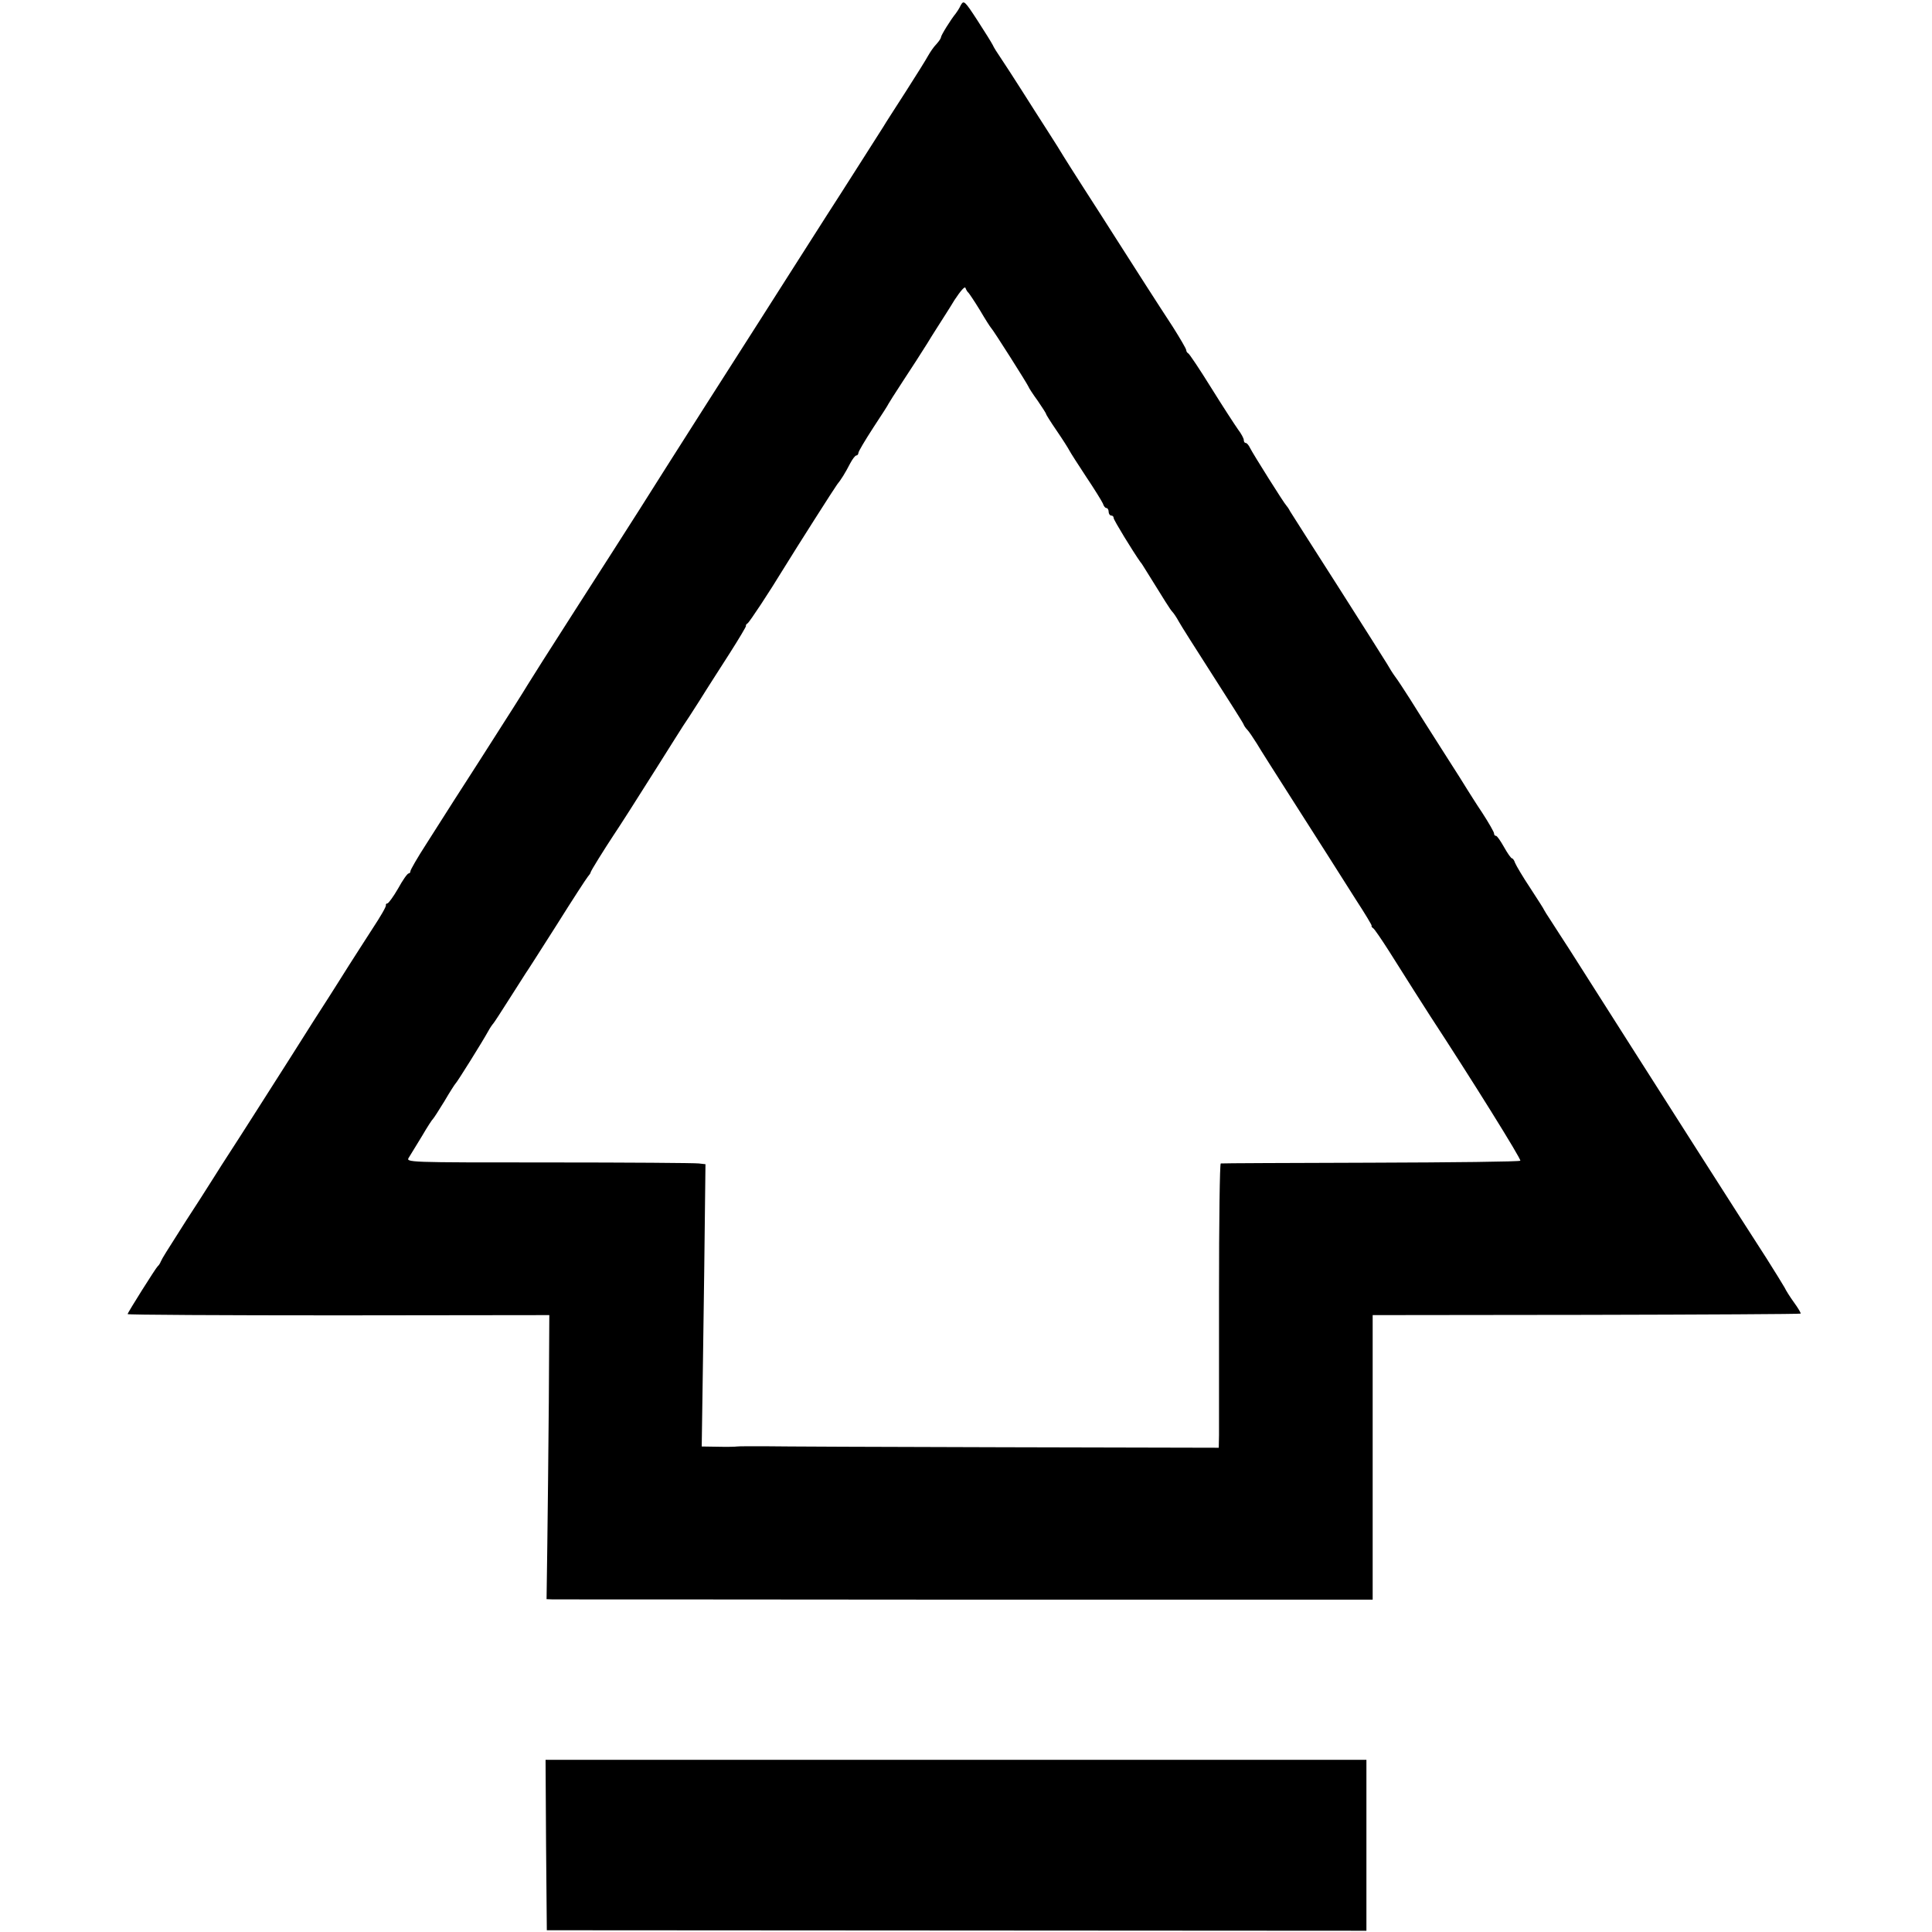
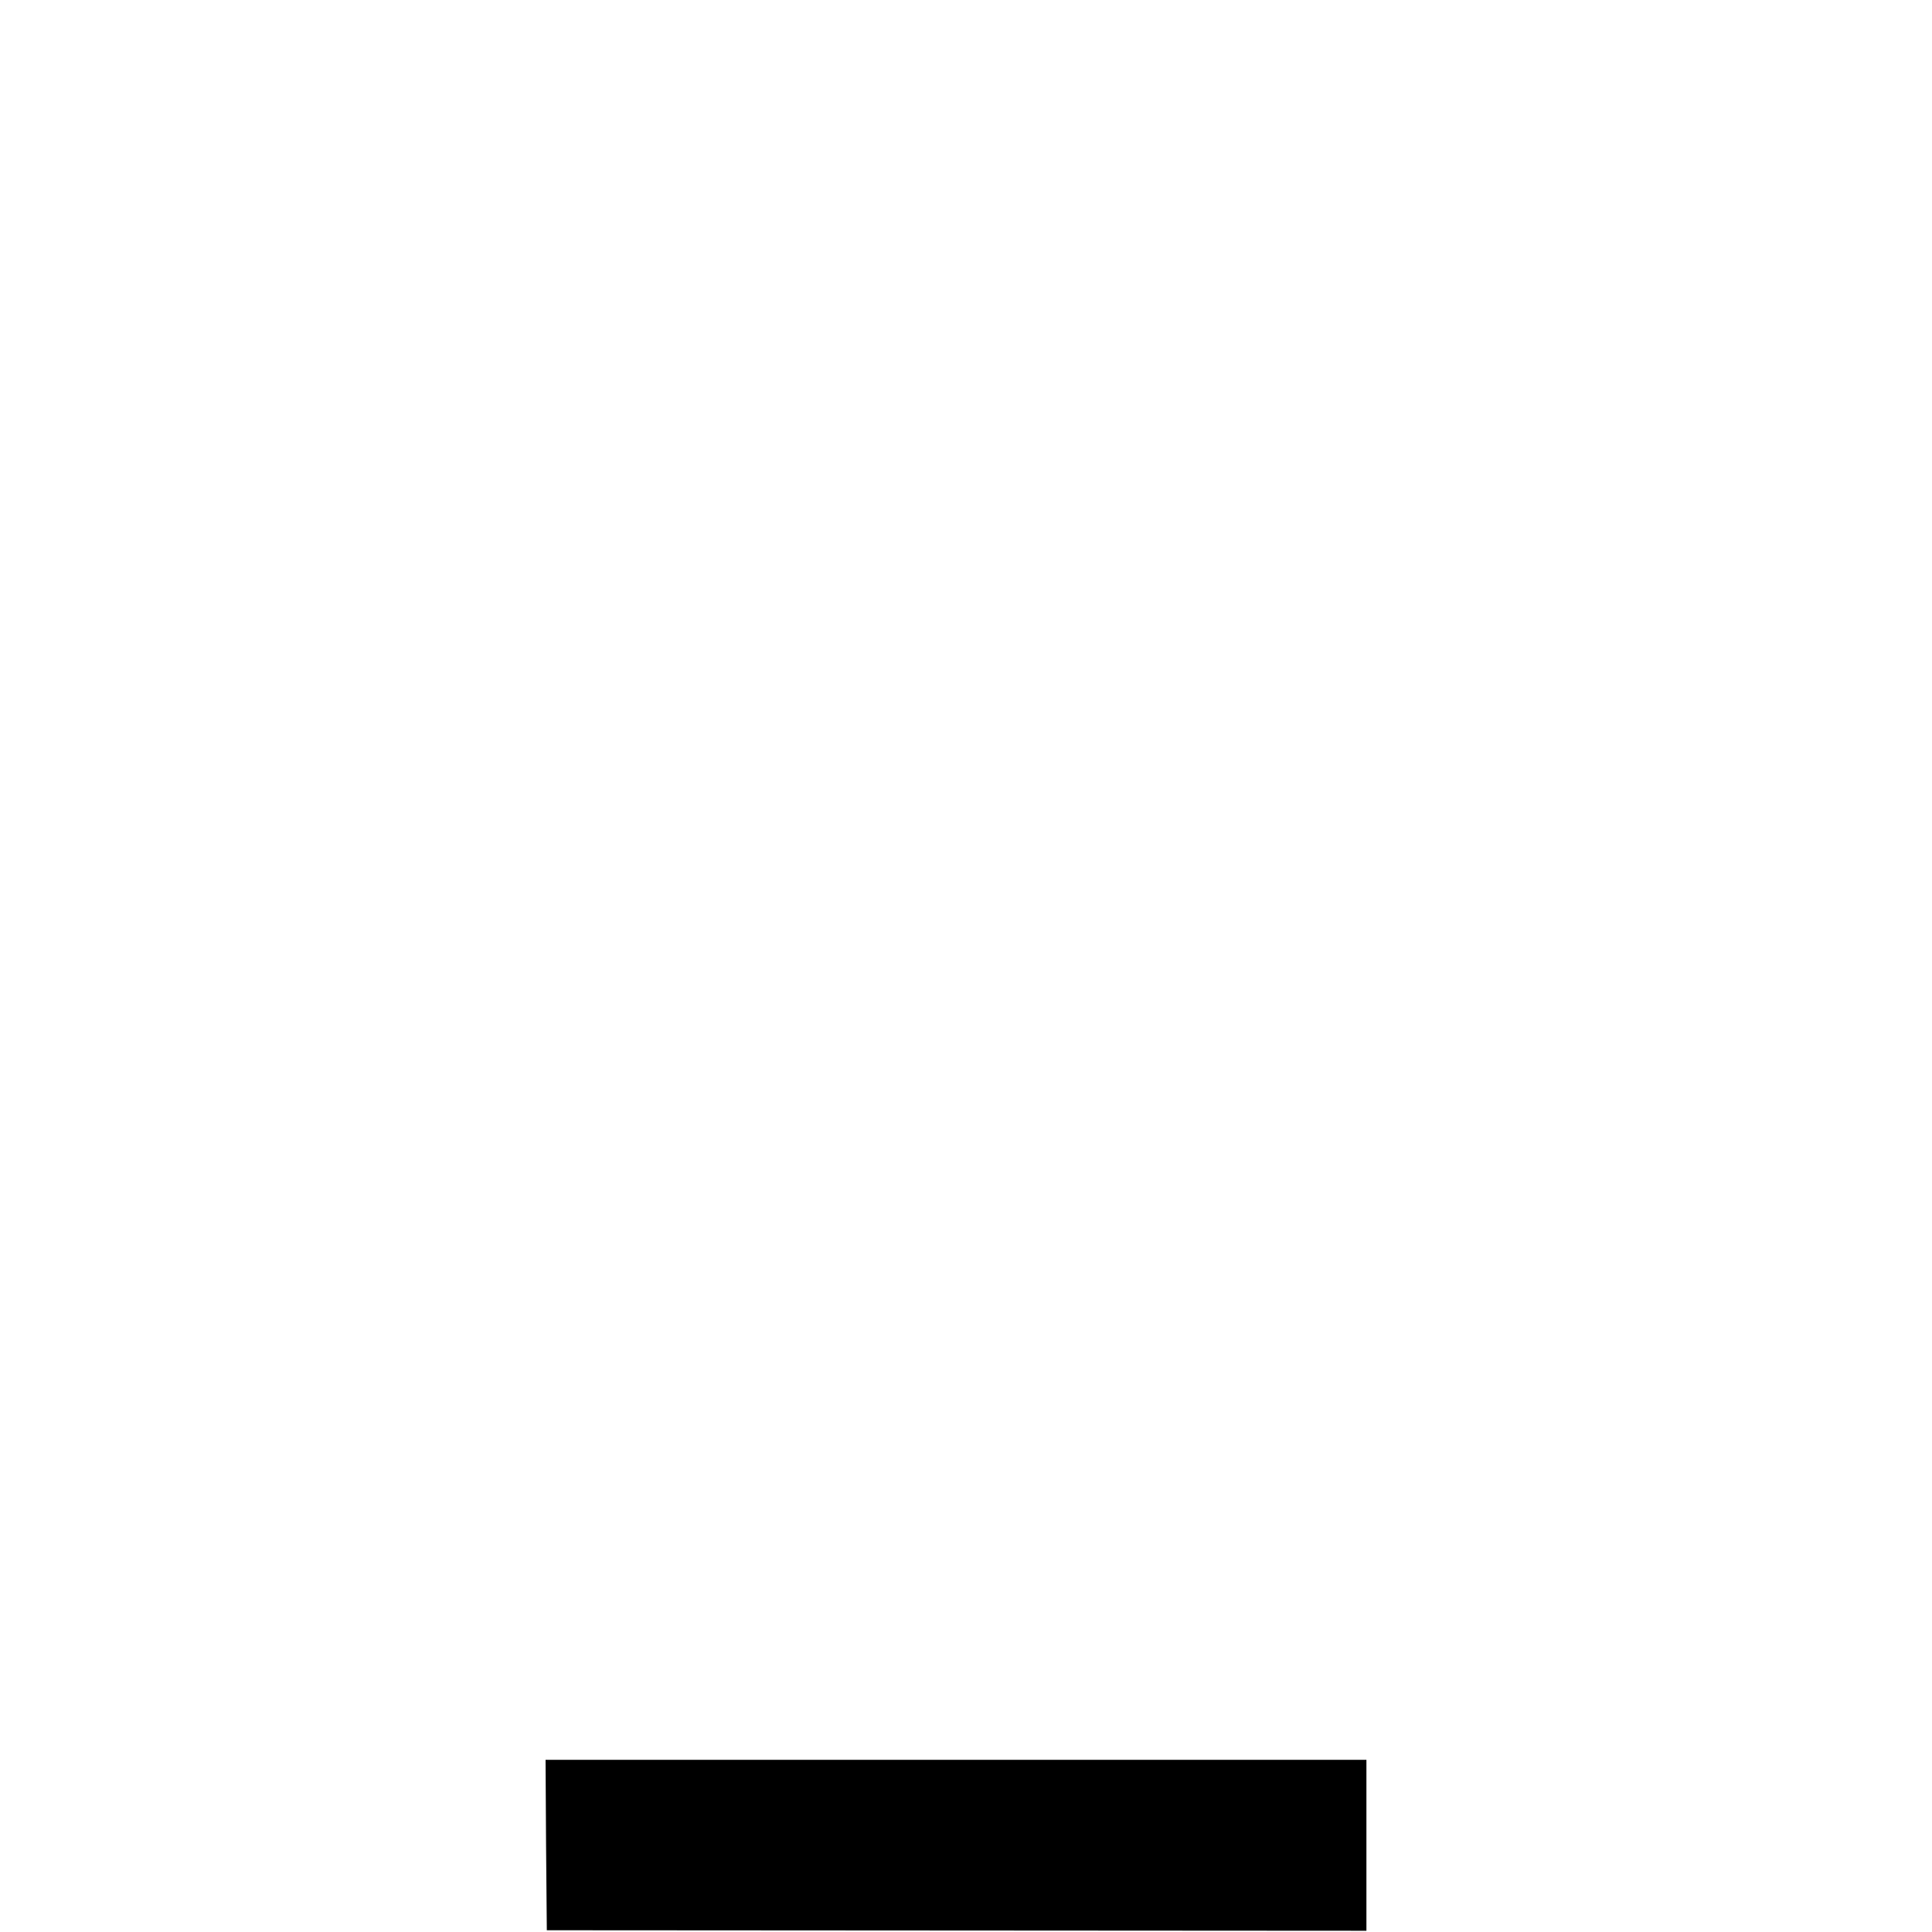
<svg xmlns="http://www.w3.org/2000/svg" version="1.0" width="772pt" height="772pt" viewBox="0 0 772 772" preserveAspectRatio="xMidYMid meet">
  <g transform="translate(0,772) scale(0.1,-0.1)" fill="#000000" stroke="none">
-     <path d="M3839 7699 c-6 -13 -16 -28 -20 -33 -19 -23 -59 -87 -59 -95 0 -4 -8 -16 -18 -27 -11 -11 -25 -32 -33 -46 -8 -15 -48 -79 -89 -143 -41 -64 -82 -127 -90 -141 -20 -31 -172 -271 -226 -354 -23 -36 -92 -144 -153 -240 -61 -96 -116 -182 -121 -190 -16 -24 -390 -611 -474 -745 -42 -66 -157 -246 -256 -400 -99 -154 -185 -290 -192 -302 -13 -22 -71 -114 -187 -295 -31 -48 -78 -122 -106 -165 -27 -43 -78 -122 -112 -176 -35 -54 -63 -103 -63 -108 0 -5 -3 -9 -7 -9 -5 0 -24 -27 -42 -60 -19 -33 -39 -60 -43 -60 -4 0 -7 -3 -6 -7 2 -5 -22 -46 -53 -93 -30 -47 -73 -113 -95 -148 -21 -34 -57 -90 -79 -125 -22 -34 -92 -143 -154 -242 -111 -174 -199 -313 -246 -385 -12 -19 -43 -66 -67 -105 -24 -38 -71 -112 -104 -162 -85 -134 -93 -146 -101 -163 -3 -8 -9 -17 -13 -20 -7 -6 -120 -185 -120 -191 0 -3 379 -5 843 -5 l842 1 -2 -350 c-2 -193 -4 -448 -6 -568 l-3 -217 25 -1 c14 0 757 0 1651 -1 l1625 0 0 569 0 568 853 1 c469 1 855 3 857 5 2 2 -10 22 -26 44 -16 22 -33 49 -38 60 -6 11 -39 64 -73 118 -73 112 -486 760 -538 842 -39 61 -178 280 -248 390 -25 39 -58 89 -73 113 -16 24 -29 45 -29 46 0 2 -25 41 -55 87 -30 45 -57 91 -61 101 -3 10 -9 18 -12 18 -4 0 -18 20 -32 45 -14 25 -28 45 -32 45 -5 0 -8 4 -8 10 0 5 -21 42 -47 82 -27 40 -52 81 -58 90 -5 9 -50 80 -100 158 -49 77 -109 171 -131 207 -23 36 -49 76 -59 89 -9 12 -24 36 -33 52 -10 16 -98 156 -197 311 -99 154 -184 289 -190 298 -5 10 -12 20 -15 23 -8 7 -133 206 -145 230 -5 11 -13 20 -17 20 -5 0 -8 5 -8 12 0 6 -10 25 -23 42 -12 17 -61 92 -107 166 -46 74 -88 137 -92 138 -4 2 -8 8 -8 13 0 5 -24 46 -53 92 -70 107 -146 226 -227 353 -36 56 -94 148 -130 203 -36 56 -72 113 -80 126 -8 14 -37 60 -64 102 -28 43 -74 116 -104 163 -30 47 -66 103 -81 125 -15 22 -31 47 -34 55 -4 8 -31 52 -61 98 -52 80 -55 82 -67 61z m31 -1149 c3 -3 24 -34 46 -70 21 -36 41 -67 44 -70 8 -7 144 -222 149 -234 2 -6 19 -32 38 -58 18 -26 33 -50 33 -52 0 -3 19 -33 43 -68 24 -35 46 -70 50 -78 4 -8 34 -55 67 -105 33 -49 63 -98 67 -107 3 -10 9 -18 14 -18 5 0 9 -7 9 -15 0 -8 5 -15 10 -15 6 0 10 -4 10 -10 0 -8 76 -132 107 -176 5 -5 13 -19 20 -30 80 -129 98 -158 107 -168 6 -6 18 -24 26 -39 8 -15 69 -111 135 -214 66 -103 122 -191 124 -197 2 -6 9 -16 15 -22 6 -6 23 -31 38 -55 14 -24 74 -118 132 -209 58 -91 127 -199 153 -240 26 -41 76 -120 111 -175 36 -55 64 -102 63 -104 -2 -2 1 -7 6 -10 5 -3 33 -44 63 -91 77 -122 139 -220 165 -260 163 -249 365 -573 360 -578 -3 -4 -272 -7 -598 -8 -326 -1 -595 -2 -599 -3 -4 0 -7 -234 -7 -518 0 -285 0 -540 0 -568 l-1 -50 -862 2 c-475 1 -906 3 -958 4 -52 0 -99 0 -105 -1 -5 -1 -40 -2 -76 -1 l-65 1 2 138 c1 75 5 329 8 563 l5 427 -27 3 c-15 2 -284 4 -599 4 -570 0 -572 0 -559 20 7 11 30 49 52 85 21 36 41 67 45 70 3 3 23 34 45 70 21 36 41 67 44 70 7 6 108 168 130 208 8 15 18 29 21 32 3 3 31 46 62 95 32 50 62 97 67 105 6 8 62 96 125 195 62 99 118 185 124 192 6 7 11 14 11 17 0 5 55 93 90 146 21 31 91 140 179 280 50 80 96 152 101 160 6 8 35 53 65 100 29 47 84 132 121 190 37 58 66 107 65 109 -2 2 1 7 6 10 8 5 87 125 143 217 56 91 207 328 215 338 15 18 33 47 52 84 9 17 20 32 25 32 4 0 8 5 8 10 0 6 27 51 60 102 33 50 60 92 60 94 0 1 26 42 58 91 32 48 76 117 98 152 21 35 46 73 54 86 8 13 33 51 54 86 25 38 42 57 44 48 3 -8 8 -16 12 -19z" />
    <path d="M2182 348 l3 -341 1638 -1 1637 -1 0 341 0 342 -1640 0 -1640 0 2 -340z" />
  </g>
</svg>